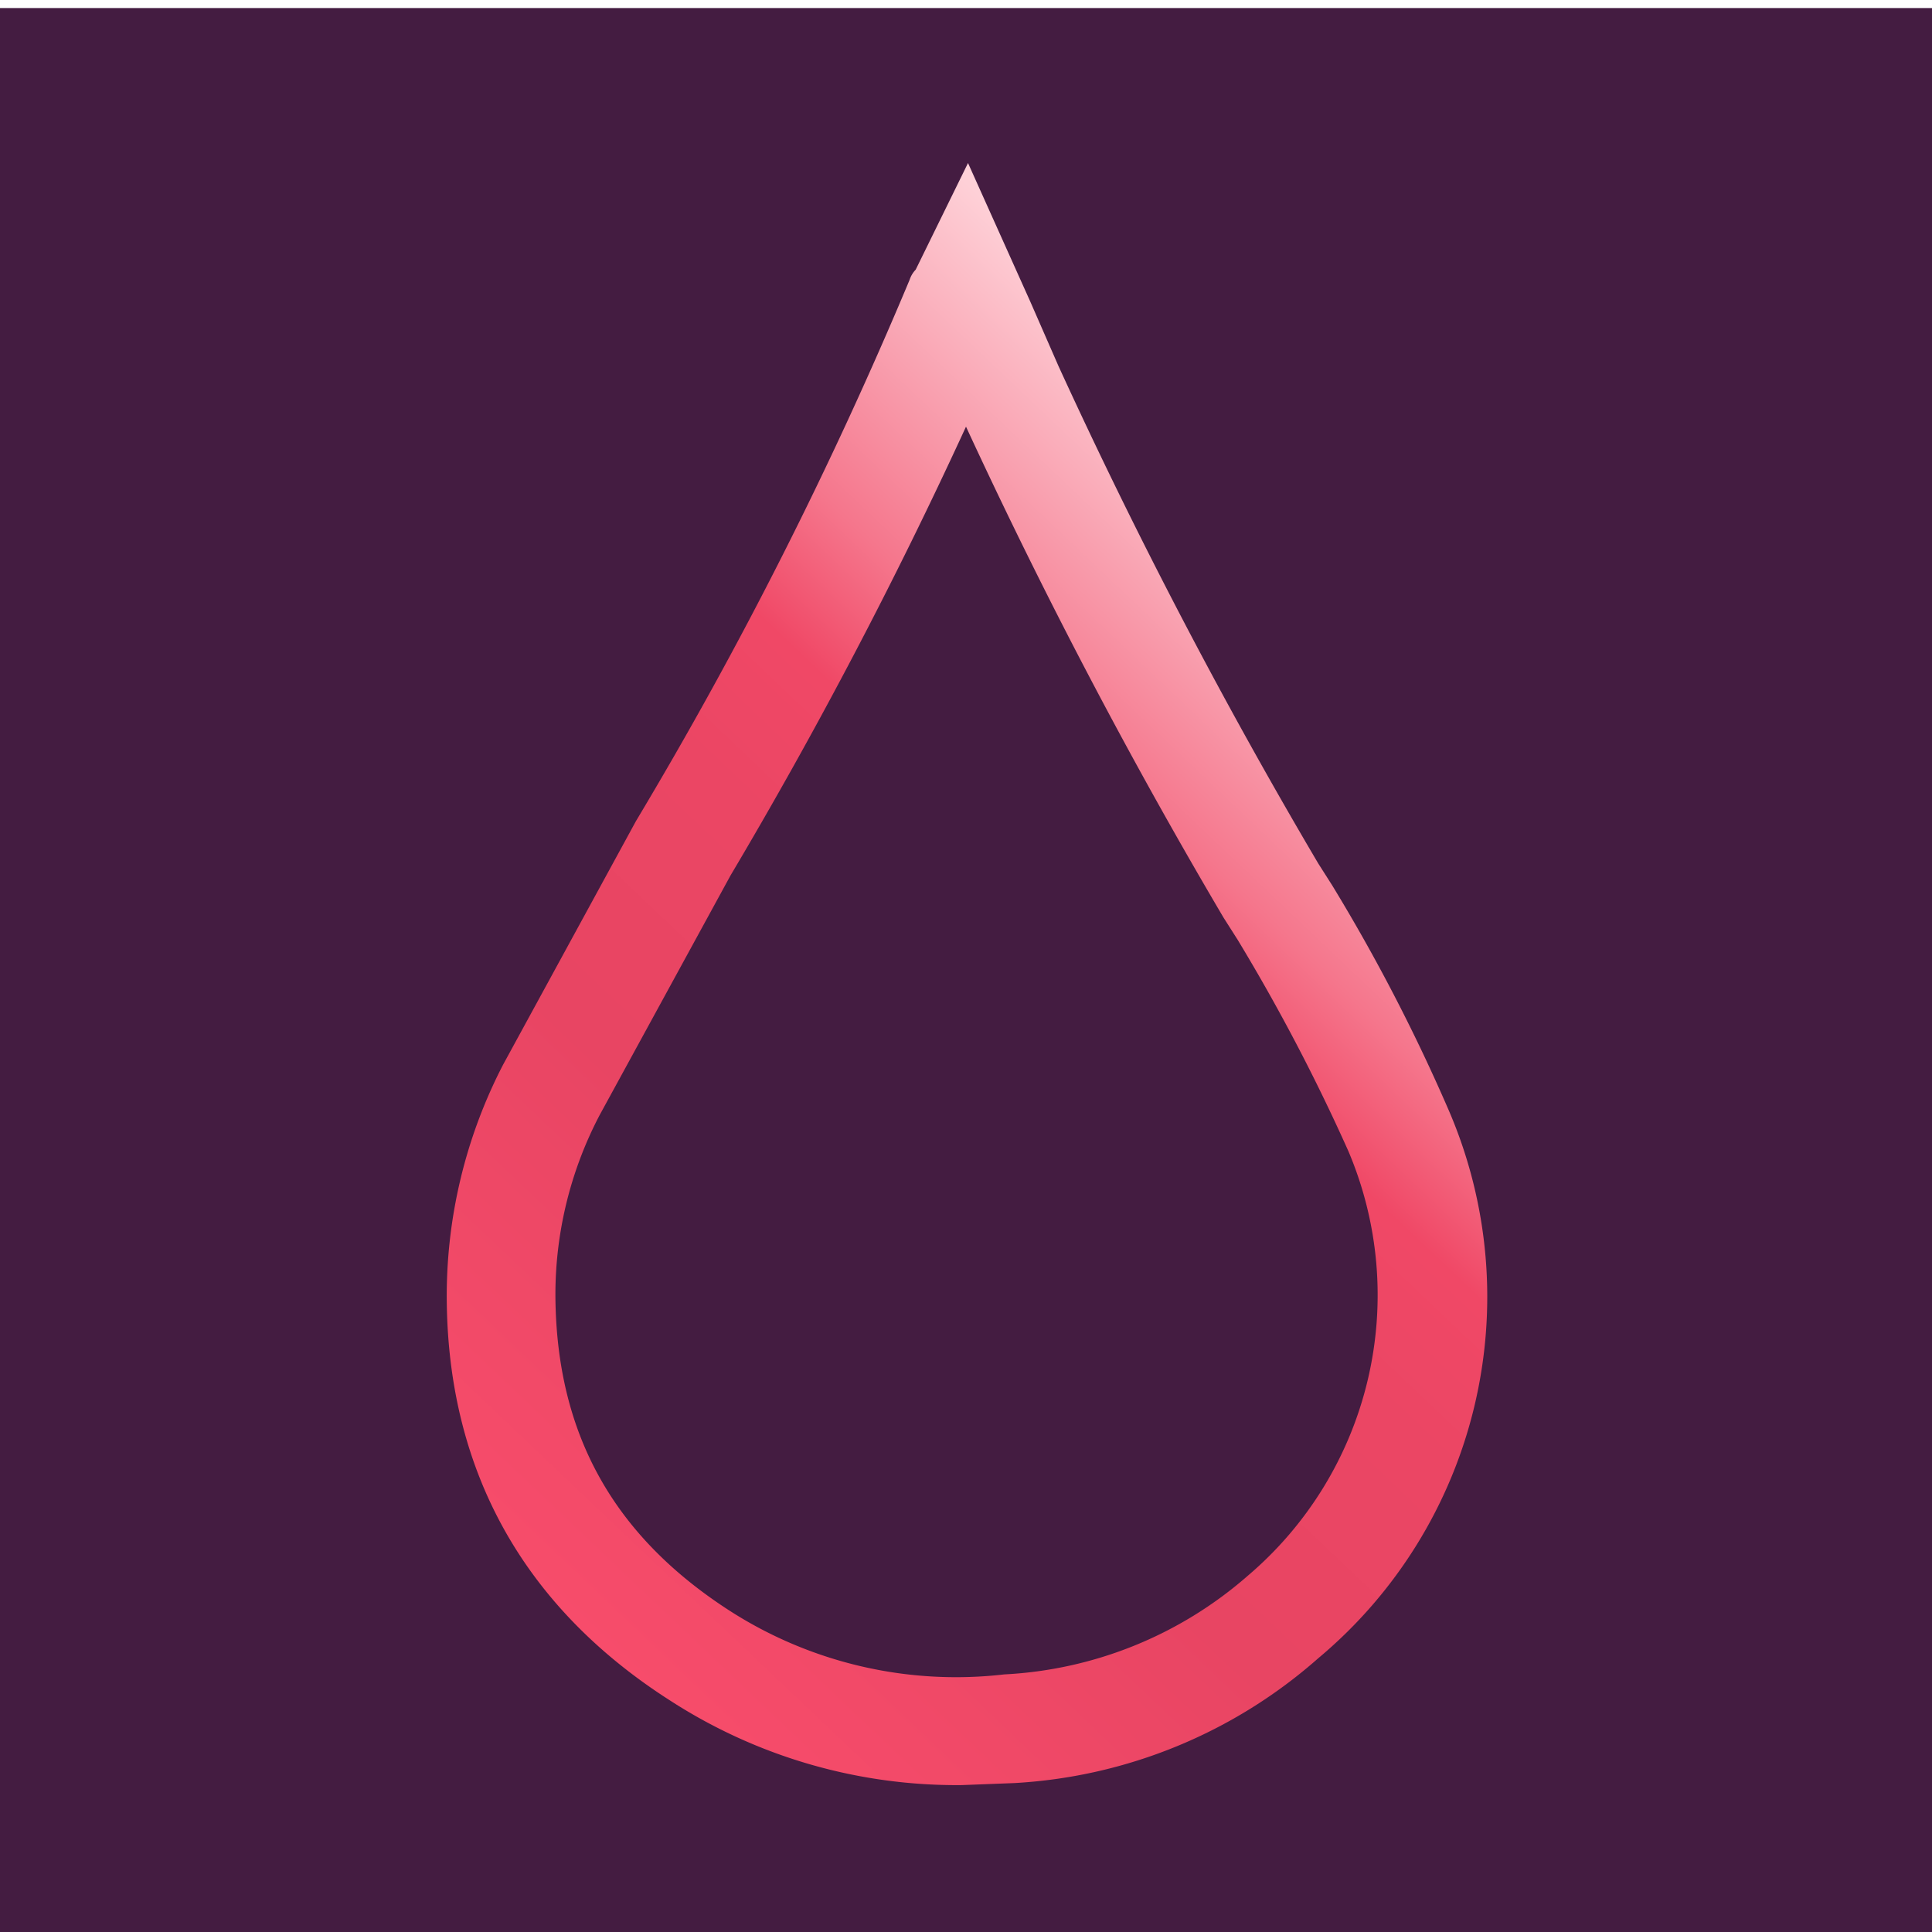
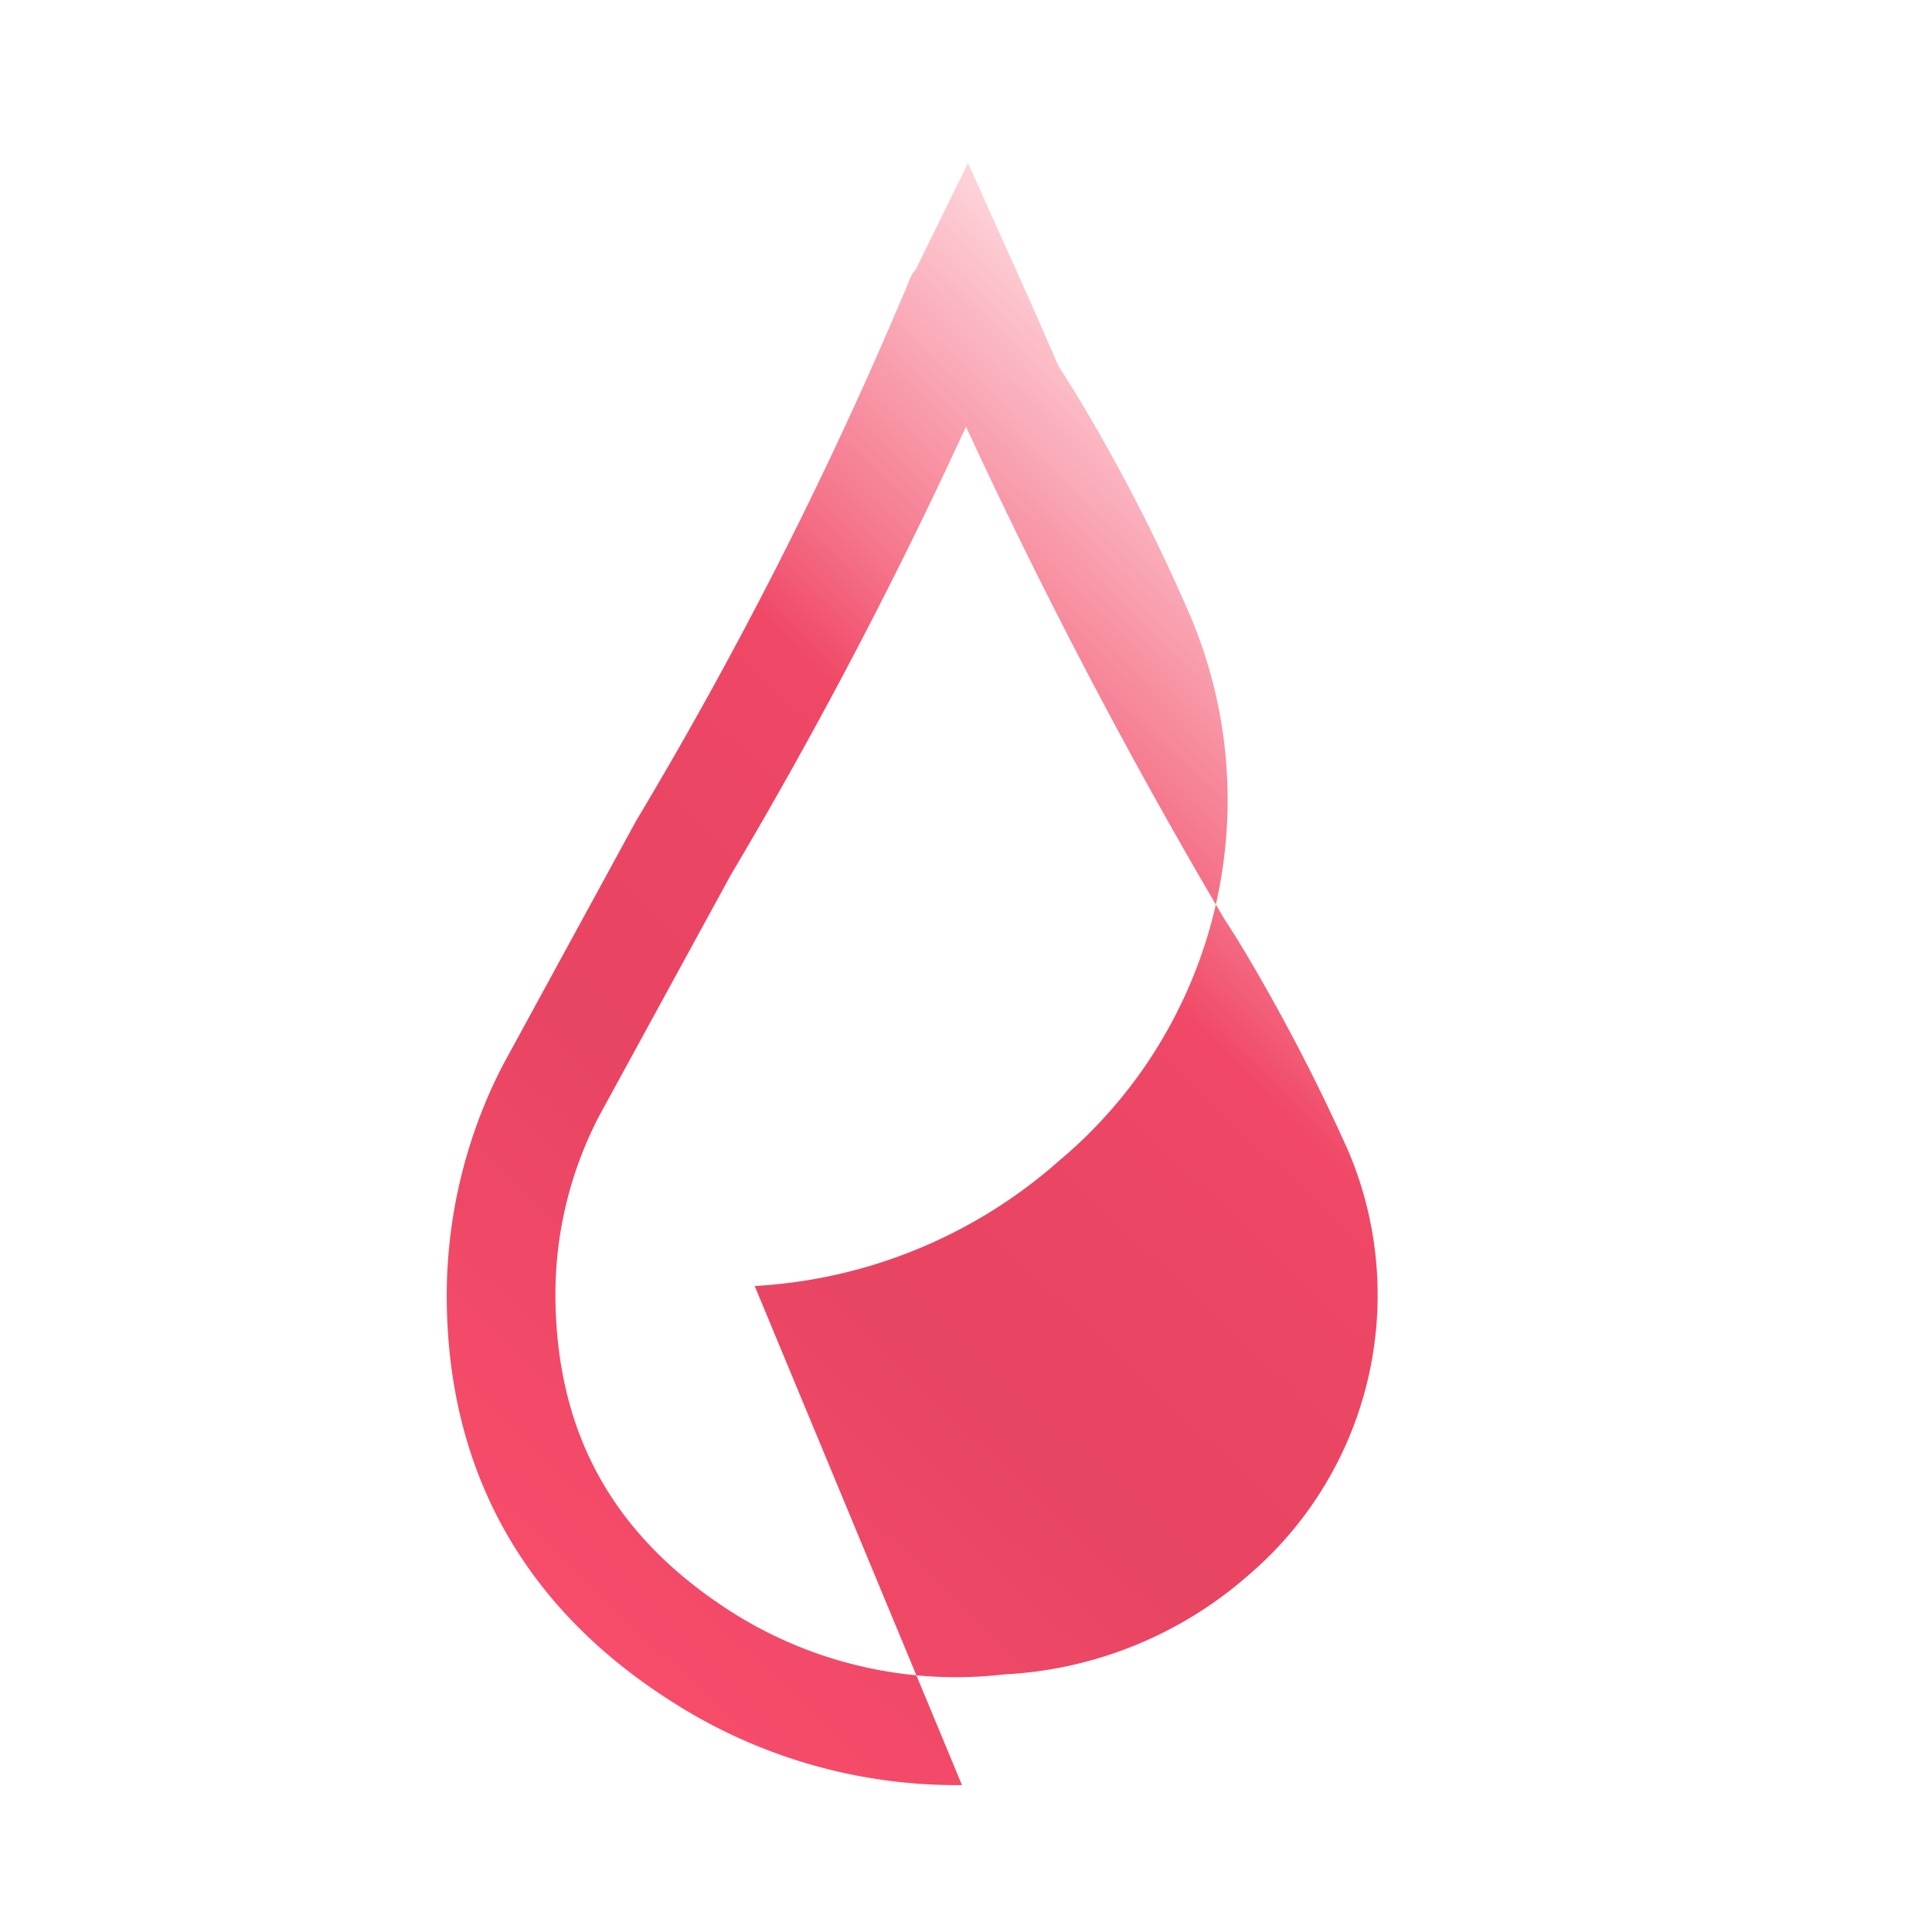
<svg xmlns="http://www.w3.org/2000/svg" viewBox="0 0 96 96">
  <linearGradient id="a" gradientUnits="userSpaceOnUse" x1="17.69" x2="73.54" y1="86.51" y2="27.67">
    <stop offset="0" stop-color="#ff506f" />
    <stop offset=".41" stop-color="#e84563" />
    <stop offset=".58" stop-color="#eb4664" />
    <stop offset=".67" stop-color="#f04866" />
    <stop offset=".75" stop-color="#f5768c" />
    <stop offset=".87" stop-color="#faadba" />
    <stop offset=".95" stop-color="#fed0d7" />
    <stop offset="1" stop-color="#ffdde2" />
  </linearGradient>
-   <path d="m0 .4h96v96h-96z" fill="#441c41" />
-   <path d="m47.8 88.7a26.2 26.2 0 0 1 -14.5-4.2c-7.2-4.6-11-11.3-11.1-19.8a25 25 0 0 1 2.8-11.8l6.6-12.1a210.4 210.4 0 0 0 13.6-26.9 1.3 1.3 0 0 1 .3-.5l2.6-5.3 3.1 6.9 1.4 3.2a269.4 269.4 0 0 0 12.9 24.7l.7 1.1a90.7 90.7 0 0 1 5.8 11.2 23.4 23.4 0 0 1 -6.5 27.2 24.9 24.9 0 0 1 -15.1 6.2zm.2-67.5a240.4 240.4 0 0 1 -11.7 22.3l-6.5 11.9a19.2 19.2 0 0 0 -2.2 9.2c.1 6.7 2.9 11.7 8.6 15.4a20.8 20.8 0 0 0 13.7 3.2 19.9 19.9 0 0 0 12.1-4.9 18.3 18.3 0 0 0 5-21.1 95.8 95.8 0 0 0 -5.5-10.5l-.7-1.1a274.8 274.8 0 0 1 -12.8-24.4z" fill="url(#a)" />
+   <path d="m47.8 88.7a26.2 26.2 0 0 1 -14.5-4.2c-7.2-4.6-11-11.3-11.1-19.8a25 25 0 0 1 2.8-11.8l6.6-12.1a210.4 210.4 0 0 0 13.6-26.9 1.3 1.3 0 0 1 .3-.5l2.6-5.3 3.1 6.9 1.4 3.2l.7 1.1a90.7 90.7 0 0 1 5.8 11.2 23.4 23.4 0 0 1 -6.5 27.2 24.9 24.9 0 0 1 -15.1 6.2zm.2-67.5a240.4 240.4 0 0 1 -11.7 22.3l-6.5 11.9a19.2 19.2 0 0 0 -2.2 9.2c.1 6.7 2.9 11.7 8.6 15.4a20.8 20.8 0 0 0 13.7 3.2 19.9 19.9 0 0 0 12.1-4.9 18.3 18.3 0 0 0 5-21.1 95.8 95.8 0 0 0 -5.5-10.5l-.7-1.1a274.8 274.8 0 0 1 -12.8-24.4z" fill="url(#a)" />
</svg>